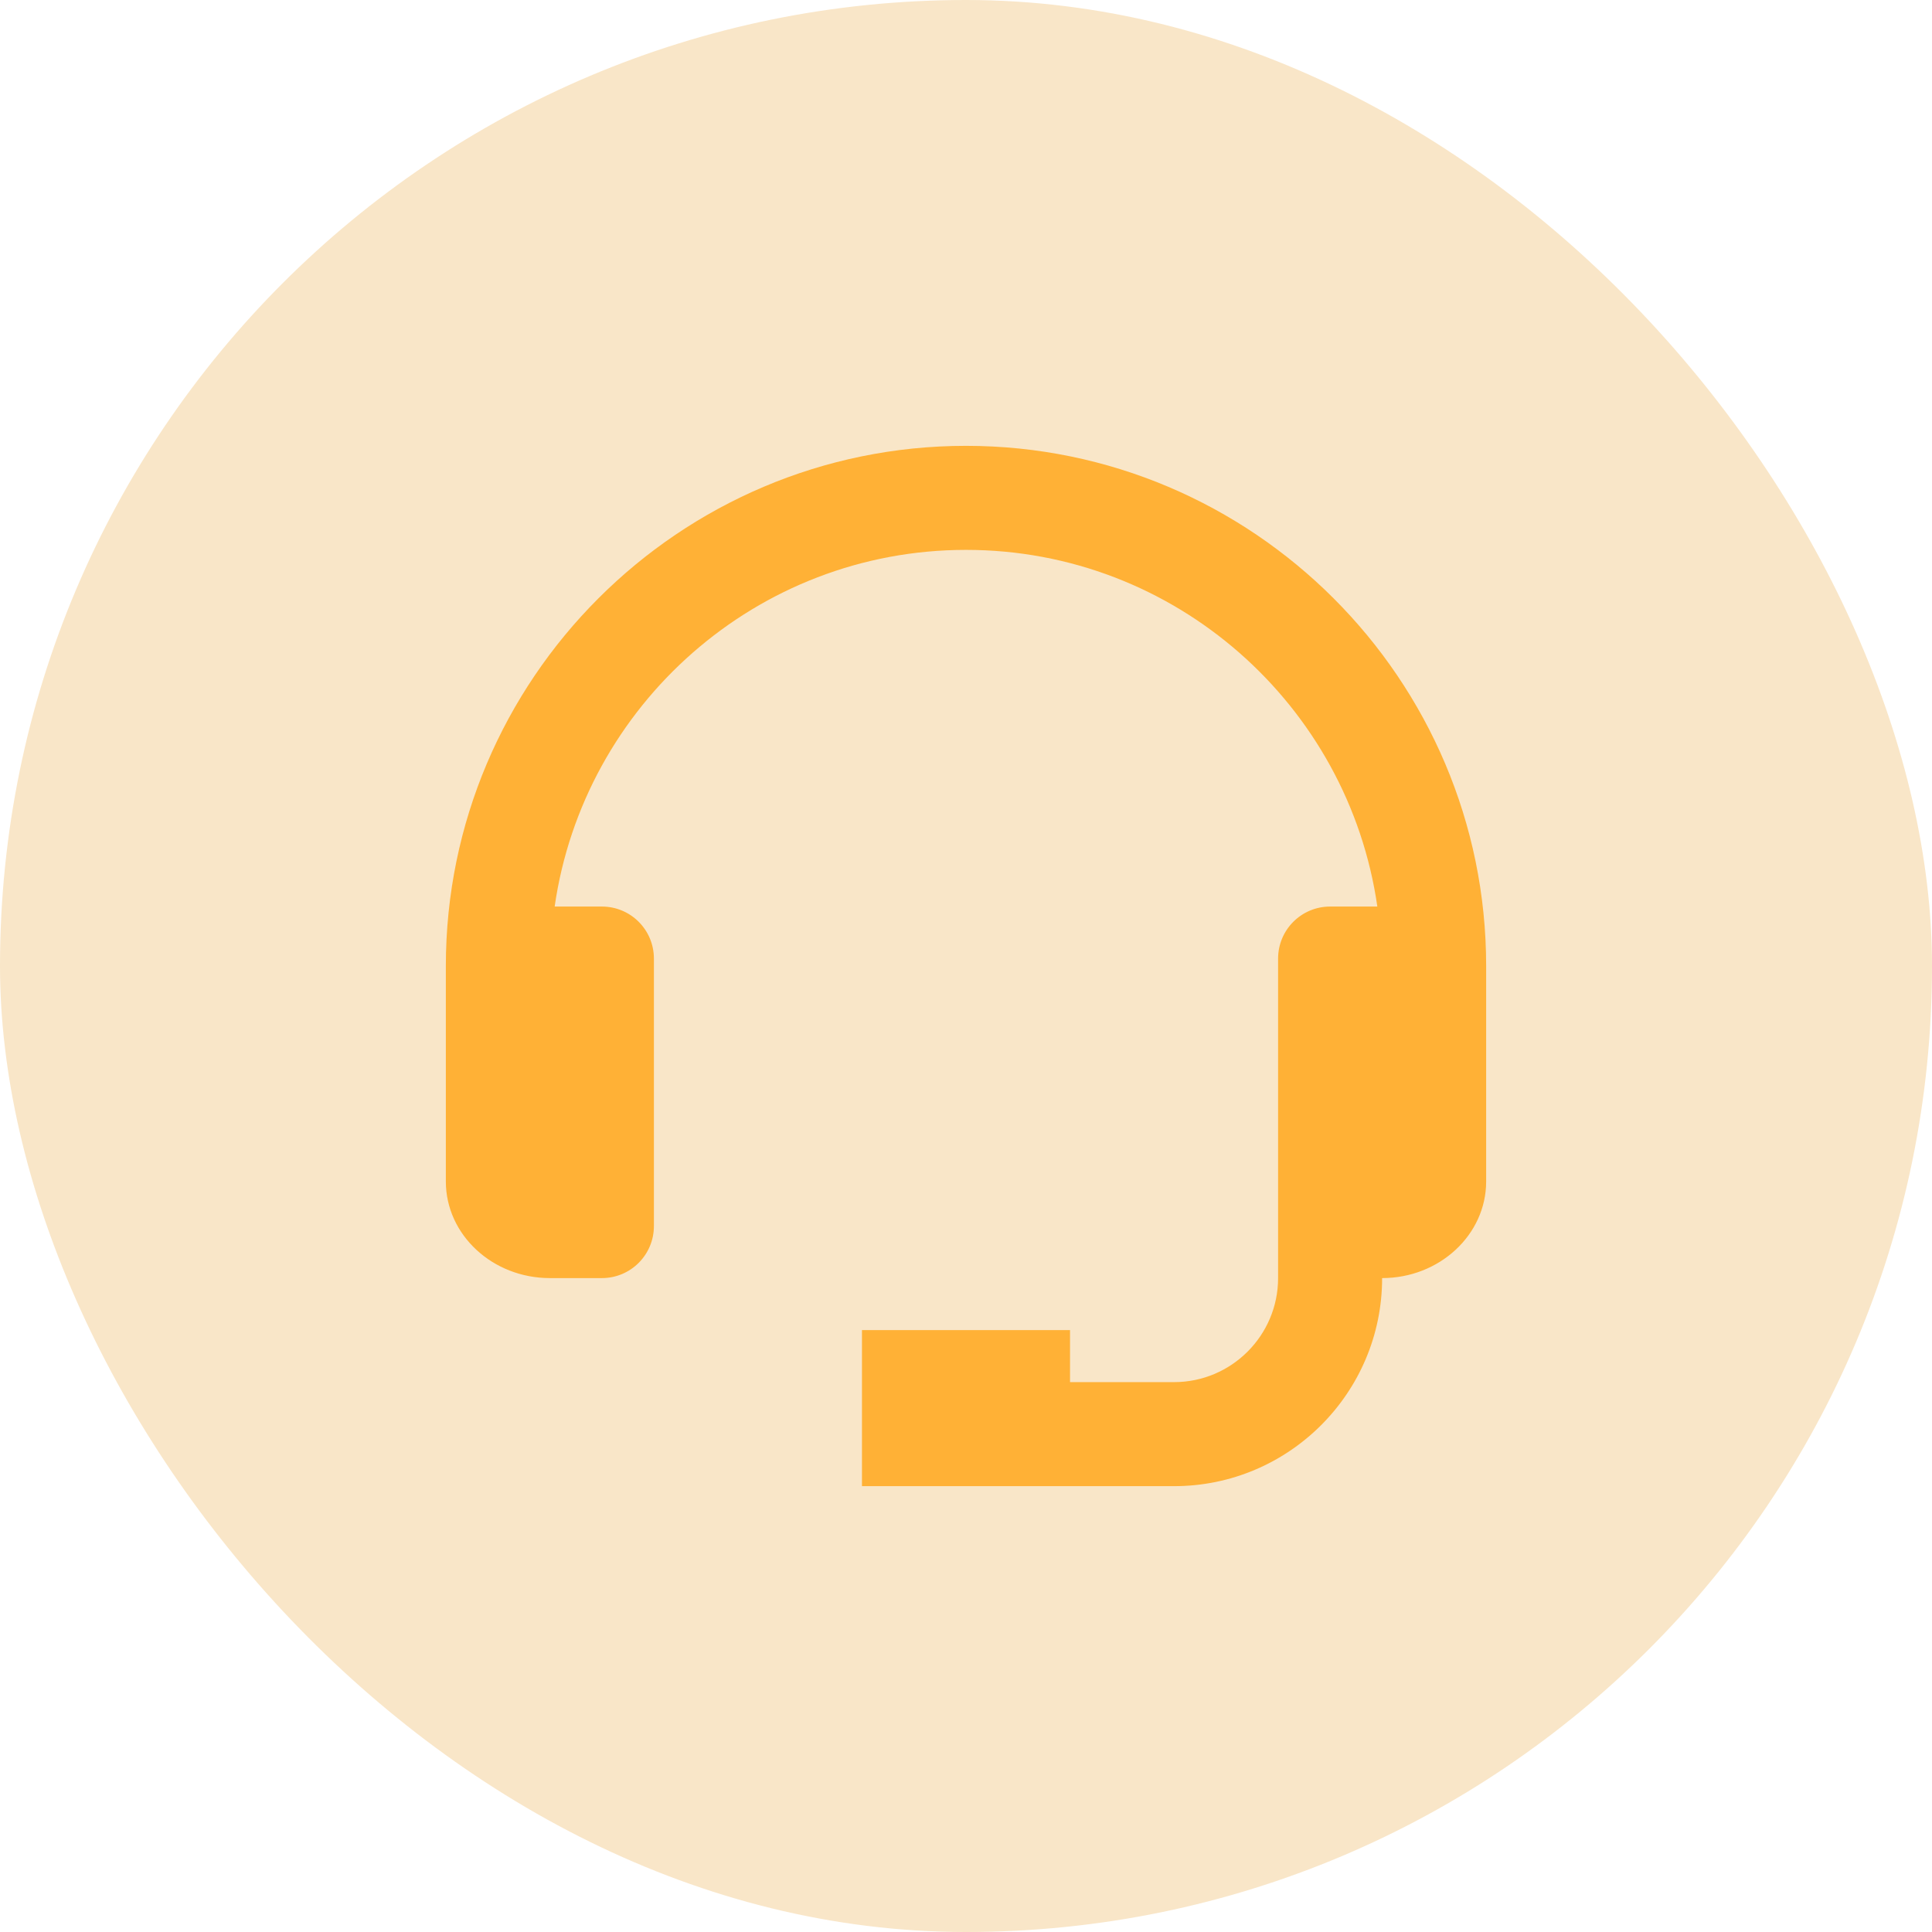
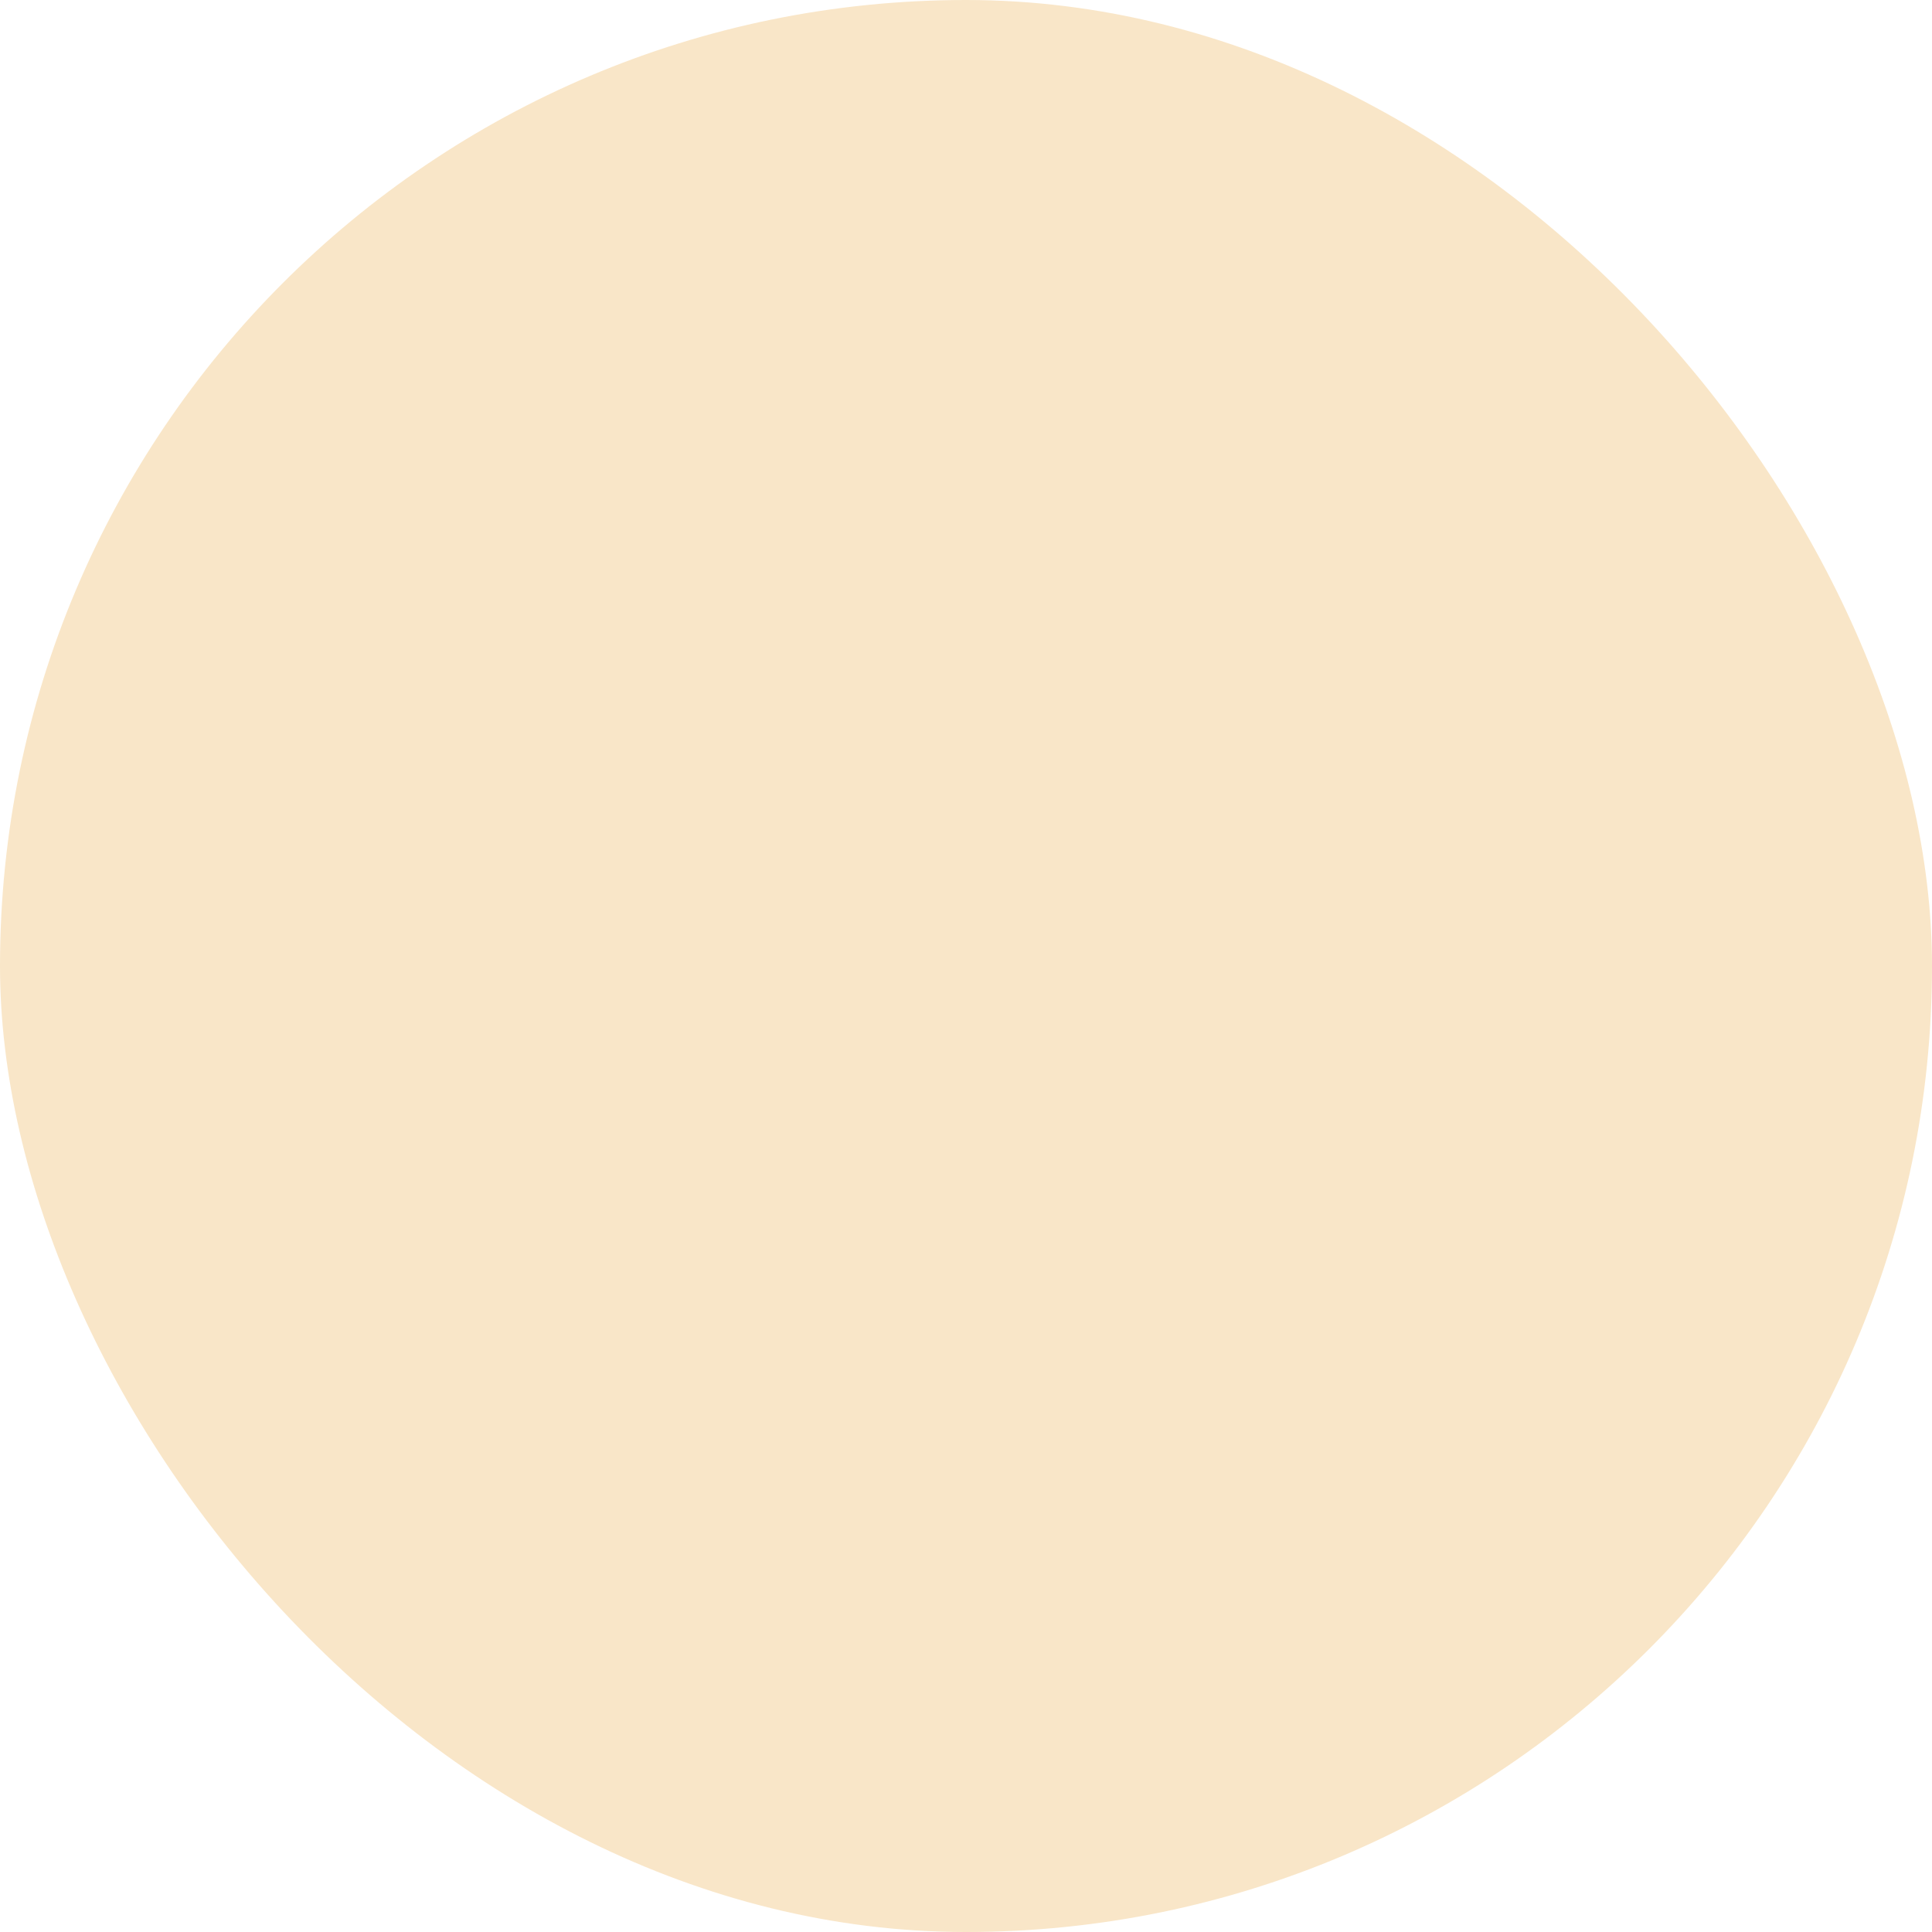
<svg xmlns="http://www.w3.org/2000/svg" width="65" height="65" viewBox="0 0 65 65" fill="none">
  <rect width="65" height="65" rx="32.5" fill="#F9E6C8" />
-   <path d="M32.5 15C22.851 15 15 22.851 15 32.5V33.749V39.5V39.75C15 41.542 16.57 43 18.5 43H20.25C21.218 43 22 42.216 22 41.25V32.25C22 31.284 21.218 30.5 20.25 30.5H18.661C19.634 23.727 25.462 18.5 32.5 18.5C39.538 18.5 45.366 23.727 46.339 30.5H44.75C43.782 30.5 43 31.284 43 32.25V39.5V41.25V43C43 44.93 41.43 46.5 39.5 46.5H36V44.75H29V50H32.5H36H39.5C43.361 50 46.5 46.861 46.5 43C48.43 43 50 41.542 50 39.75V39.5V33.749V32.5C50 22.851 42.15 15 32.5 15Z" fill="#FFB136" />
</svg>